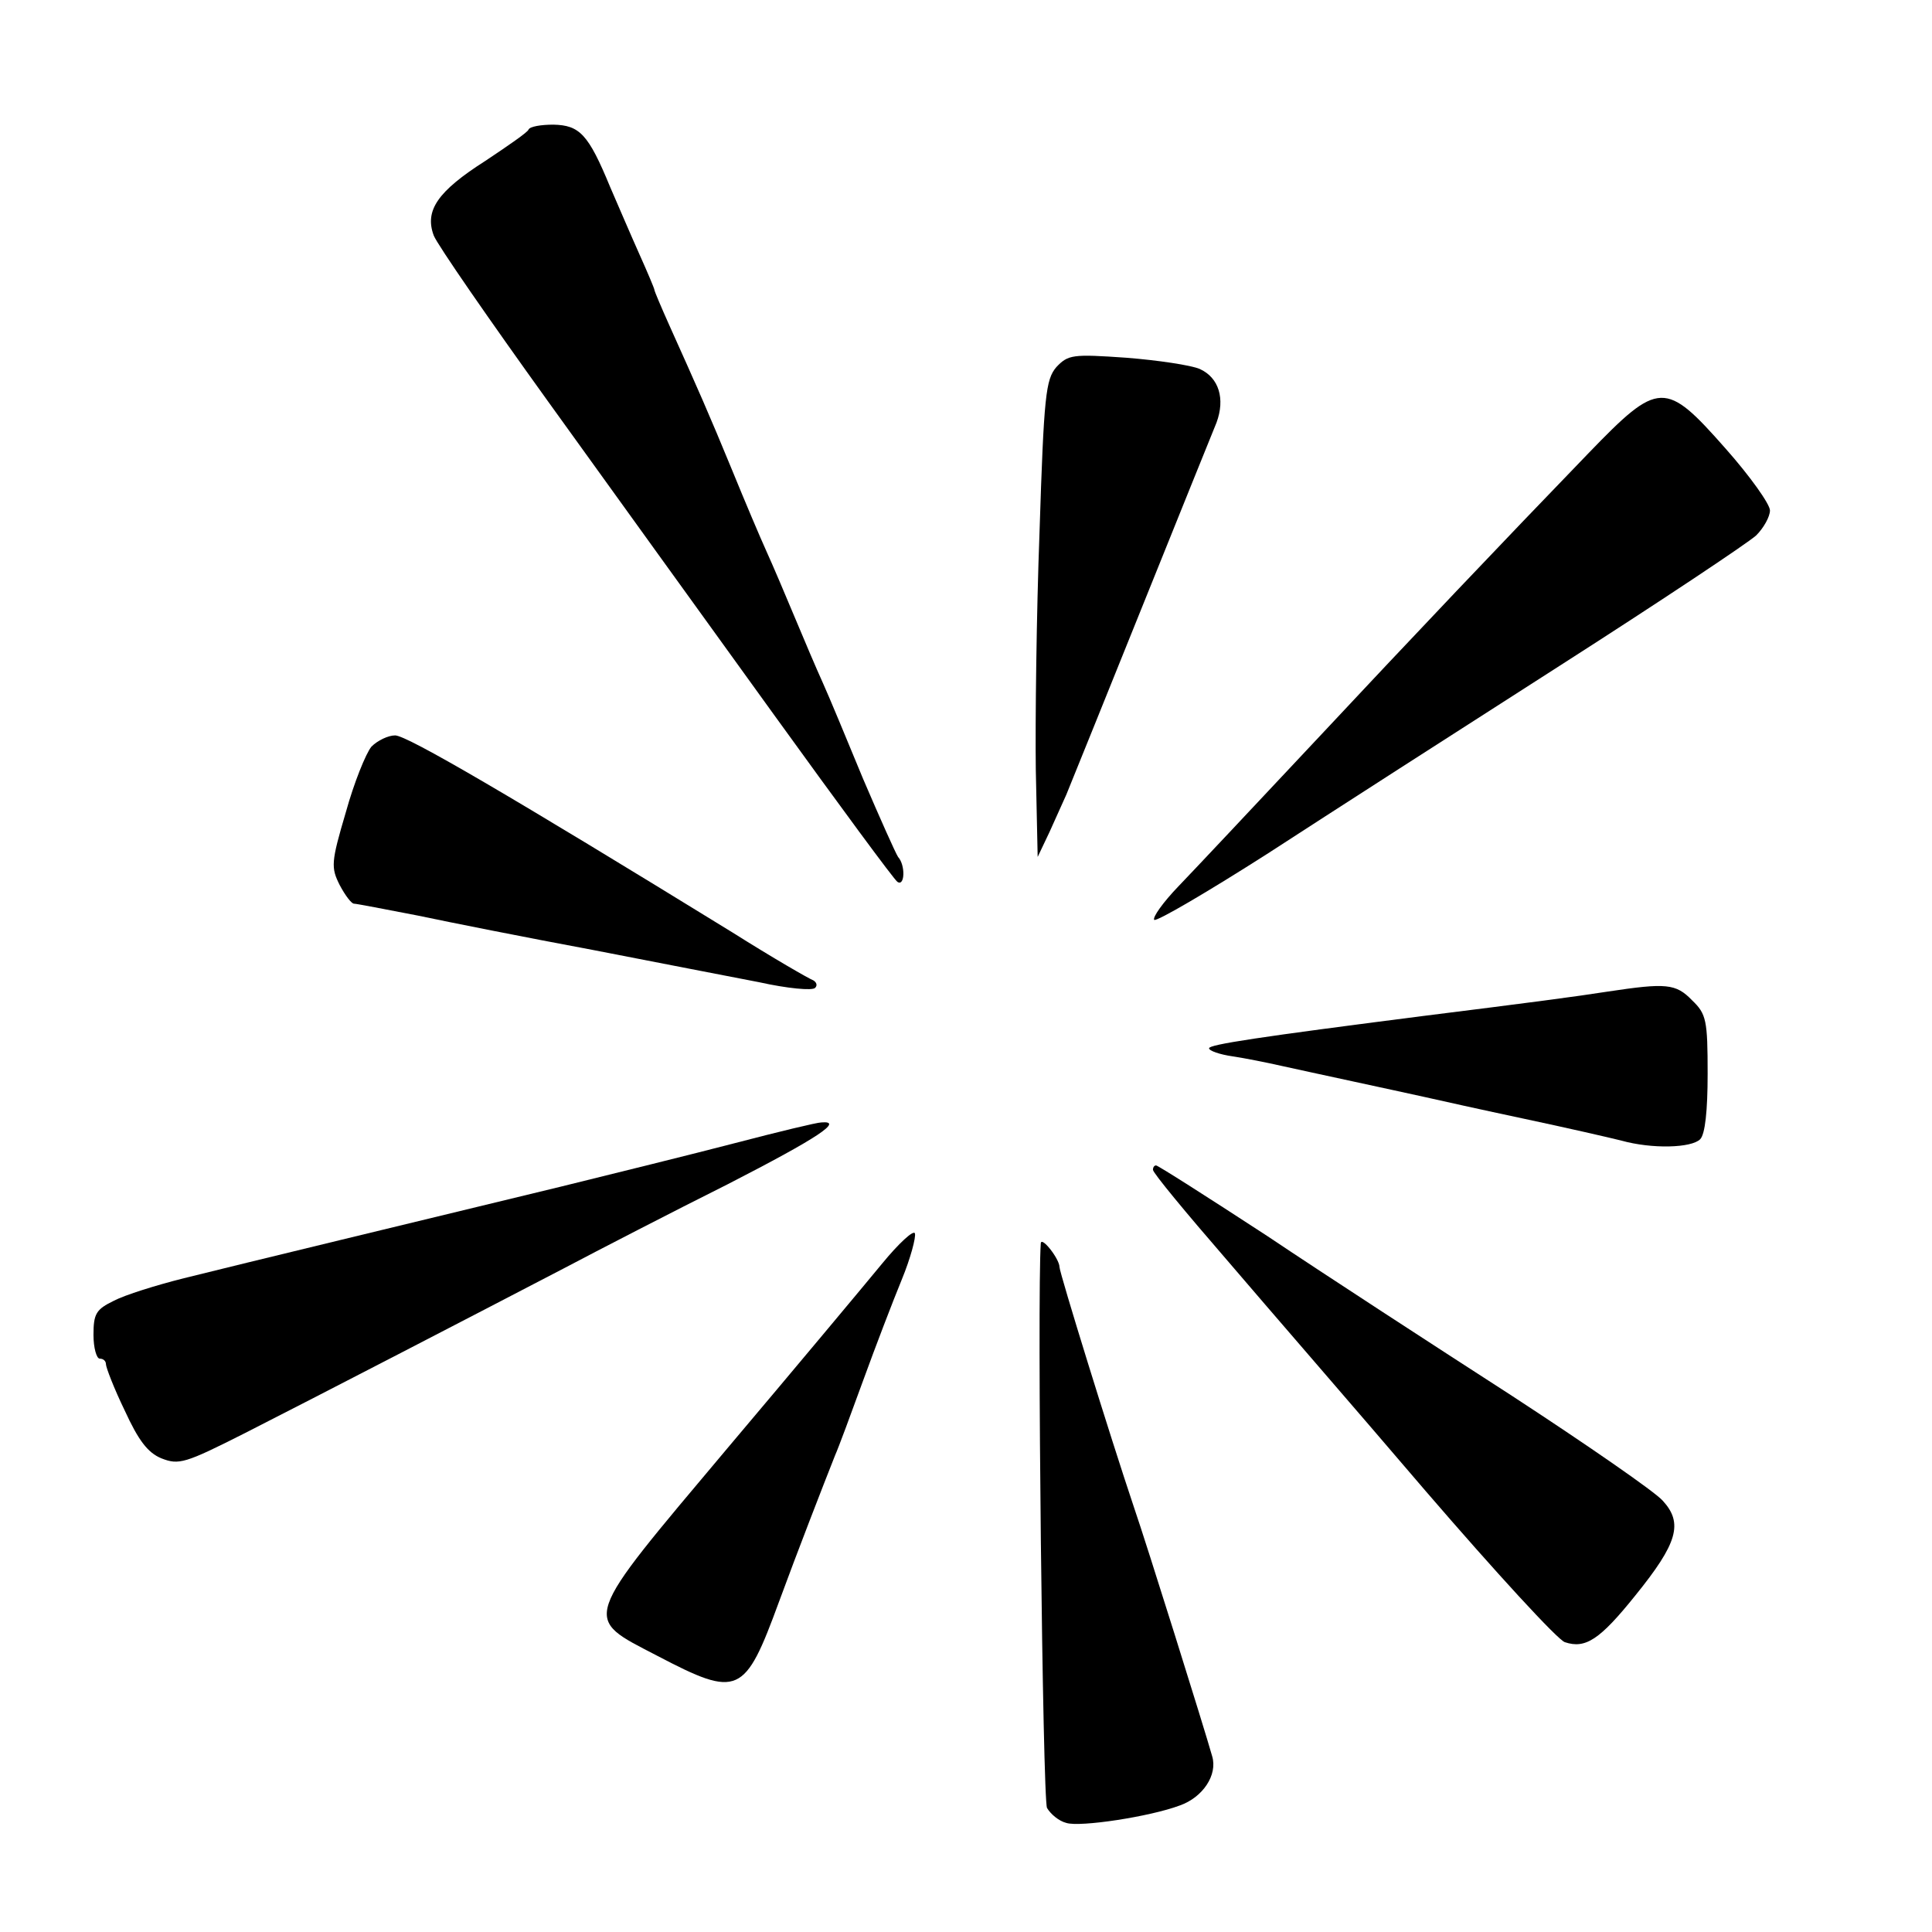
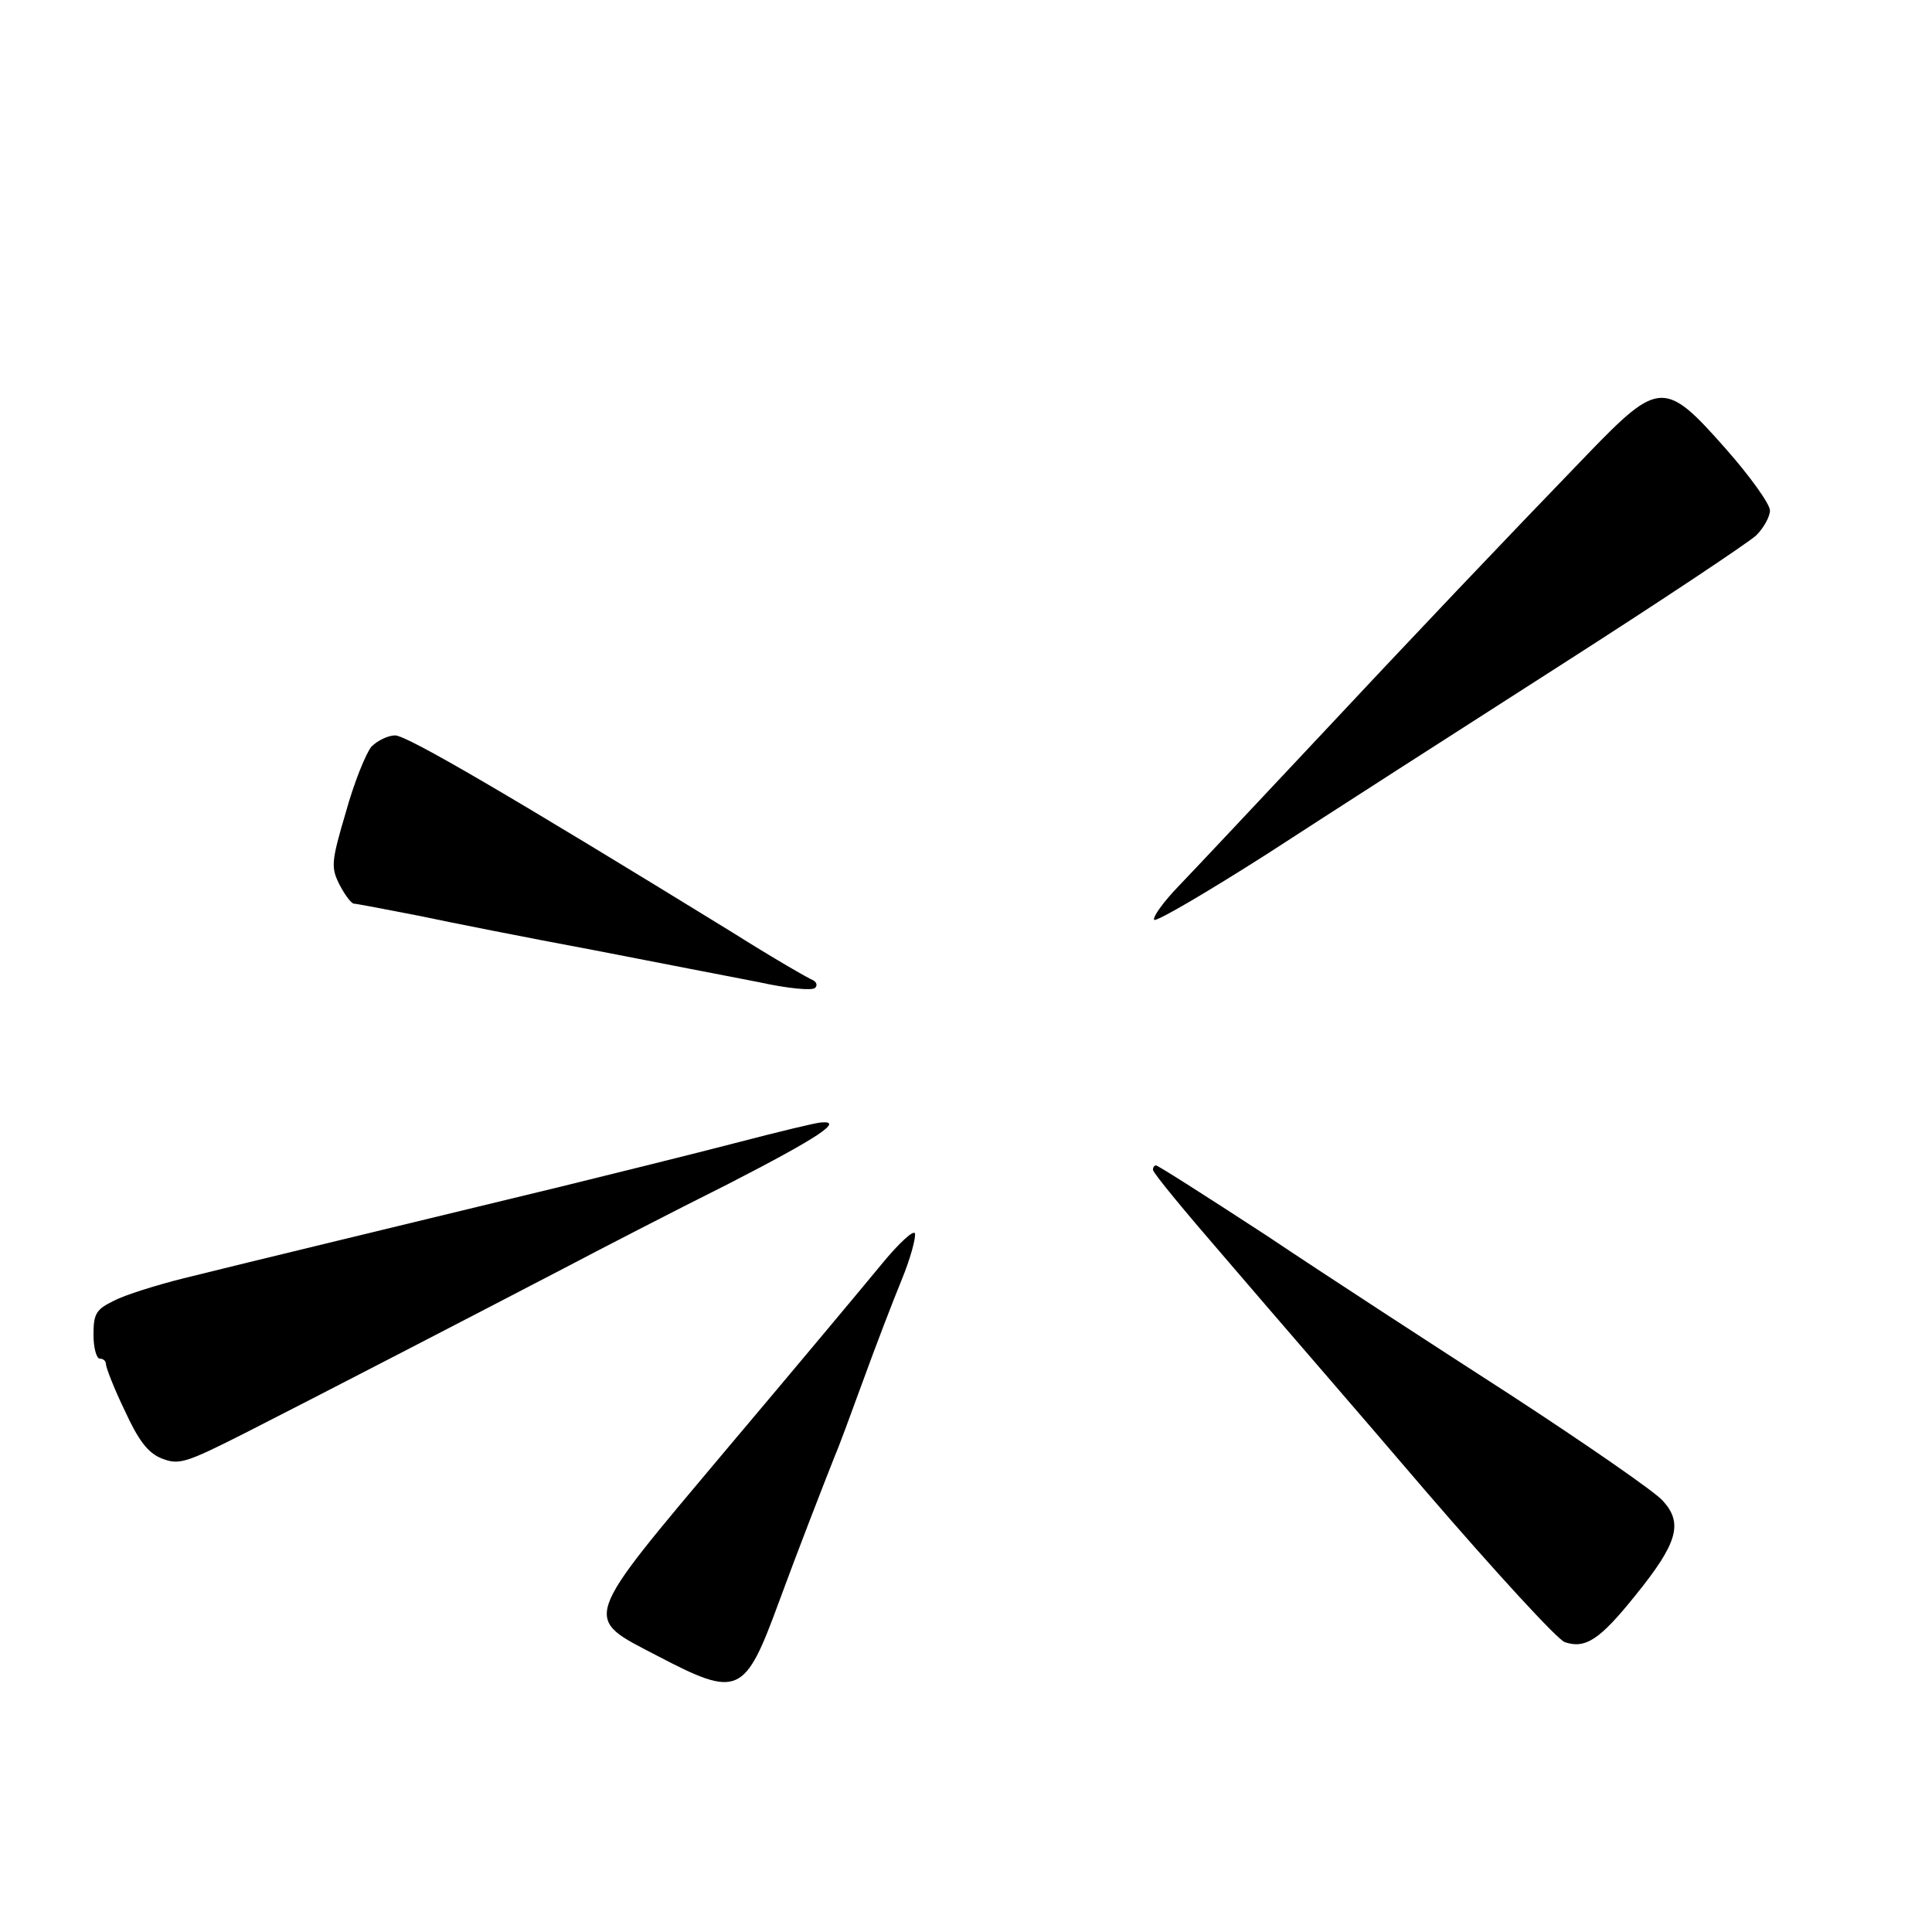
<svg xmlns="http://www.w3.org/2000/svg" version="1.0" width="310pt" height="310pt" viewBox="0 0 310 310" preserveAspectRatio="xMidYMid meet">
  <g transform="translate(0,310) scale(0.1,-0.1)" fill="#000000" stroke="none">
-     <path d="M848 2892 c-1 -4 -33 -26 -69 -50 -77 -49 -98 -80 -83 -120 6 -15 89 -135 184 -267 95 -132 258 -358 362 -502 104 -144 193 -265 198 -268 12 -8 13 27 1 40 -4 6 -29 62 -56 125 -26 63 -55 133 -65 155 -10 22 -30 69 -45 105 -15 36 -35 83 -45 105 -10 22 -35 81 -55 130 -37 90 -56 133 -101 233 -13 29 -24 55 -24 57 0 2 -11 28 -24 57 -13 29 -34 78 -47 108 -35 85 -49 99 -91 100 -20 0 -38 -3 -40 -8z" />
-     <path d="M1695 2511 c-17 -20 -20 -45 -27 -264 -5 -133 -7 -305 -6 -382 l3 -140 19 40 c10 22 22 49 27 60 21 51 231 573 241 597 14 38 4 72 -27 86 -14 6 -67 14 -118 18 -86 6 -93 5 -112 -15z" />
    <path d="M2549 2373 c-140 -145 -276 -288 -449 -473 -90 -96 -184 -196 -209 -222 -25 -26 -42 -50 -39 -54 4 -3 86 45 183 107 97 63 307 198 468 301 161 103 302 197 315 209 12 12 22 30 22 40 0 10 -32 55 -71 99 -97 110 -107 110 -220 -7z" />
    <path d="M596 1902 c-9 -11 -28 -58 -41 -105 -24 -81 -24 -89 -10 -117 9 -17 19 -30 23 -30 4 0 50 -9 102 -19 52 -11 178 -36 280 -55 102 -20 222 -43 268 -52 45 -10 86 -14 90 -9 4 4 2 9 -3 12 -6 2 -65 36 -130 77 -356 219 -522 316 -541 316 -11 0 -28 -8 -38 -18z" />
-     <path d="M2580 1509 c-51 -8 -127 -18 -295 -39 -266 -34 -345 -46 -345 -52 0 -4 17 -10 38 -13 20 -3 55 -10 77 -15 22 -5 74 -16 115 -25 41 -9 93 -20 115 -25 22 -5 94 -21 160 -35 66 -14 136 -30 156 -35 50 -14 113 -12 127 2 8 8 12 46 12 105 0 86 -2 96 -25 118 -26 27 -42 28 -135 14z" />
    <path d="M1180 1266 c-69 -18 -195 -49 -280 -70 -227 -55 -513 -124 -605 -147 -44 -11 -95 -27 -112 -36 -29 -14 -33 -21 -33 -55 0 -21 5 -38 10 -38 6 0 10 -4 10 -9 0 -5 13 -39 30 -74 22 -48 37 -68 59 -77 28 -11 38 -8 133 40 120 61 369 190 513 265 55 29 173 90 263 135 146 75 186 102 150 99 -7 0 -69 -15 -138 -33z" />
    <path d="M1850 1223 c0 -5 53 -69 118 -144 64 -75 209 -242 320 -372 112 -130 212 -239 223 -242 33 -11 56 4 113 75 68 84 77 116 44 152 -12 14 -122 90 -243 169 -121 78 -298 193 -392 256 -95 62 -175 113 -178 113 -3 0 -5 -3 -5 -7z" />
    <path d="M1415 1072 c-28 -34 -139 -167 -248 -296 -237 -282 -233 -270 -112 -333 130 -68 140 -63 195 87 29 79 71 187 90 235 5 11 25 65 45 120 20 55 48 128 62 162 14 34 23 68 21 74 -2 6 -26 -16 -53 -49z" />
-     <path d="M1670 1105 c-6 -84 3 -892 10 -906 6 -10 19 -21 31 -24 22 -7 134 10 182 28 37 13 61 49 52 79 -12 43 -106 343 -125 398 -39 116 -120 378 -120 387 0 13 -29 50 -30 38z" />
  </g>
</svg>